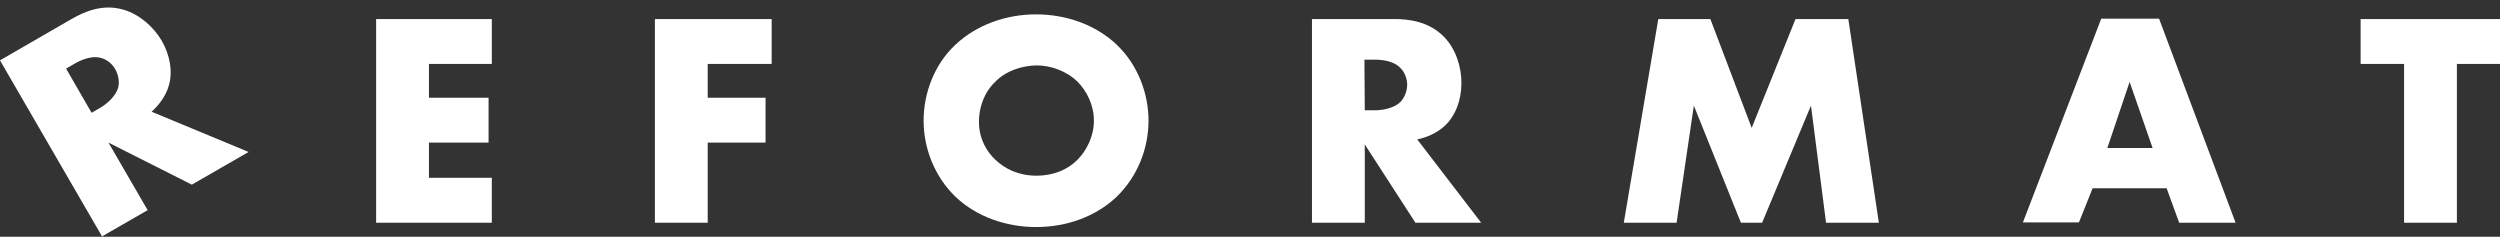
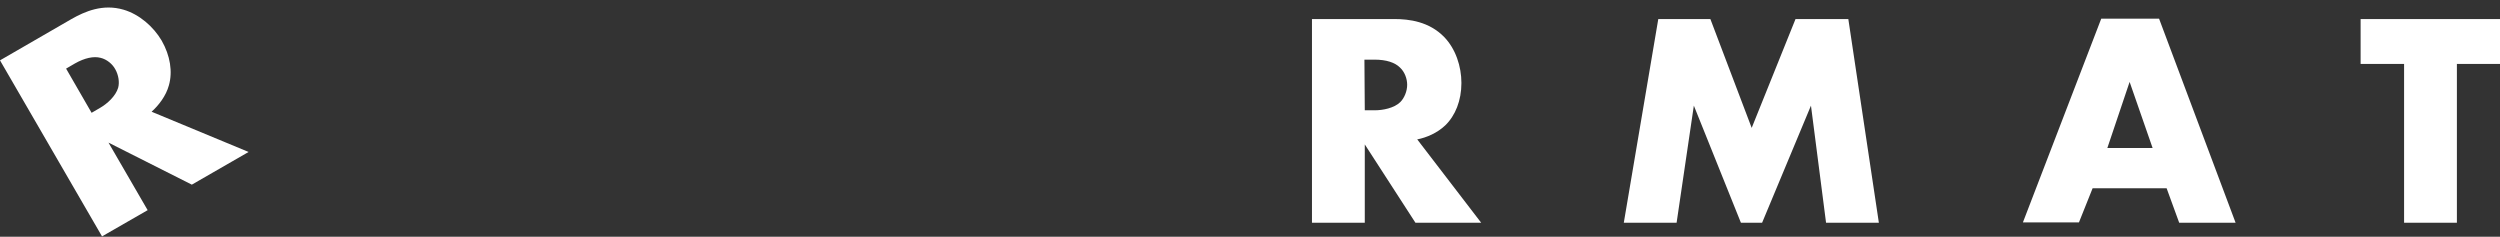
<svg xmlns="http://www.w3.org/2000/svg" id="Layer_1" viewBox="0 0 695.9 65.9" style="enable-background:new 0 0 695.9 65.9;">
  <rect x="0" y="0" width="695.9" height="65.9" fill="#333333" stroke="none" />
  <style>.st0{fill:none;}
.st1{fill:#FFFFFF;}</style>
  <g>
    <rect x="-43.1" class="st0" width="792" height="63.2" />
-     <path class="st0" d="M38.2 5.3c4.2.0 9.7.7 13.9 5 3.2 3.3 4.8 8.2 4.8 12.8.0 4.9-1.7 9.1-4.5 11.8-2.2 2.1-5.2 3.4-7.8 3.9L62.3 62H44.1L30 40.2V62H15.2V5.3h23zM30 30.7h2.8c2.2.0 5.4-.6 7.1-2.3 1.1-1.1 1.9-3 1.9-4.8.0-1.7-.7-3.6-2-4.8-1.4-1.4-3.8-2.2-7.1-2.2h-2.8L30 30.7z" />
-     <path class="st1" d="M136.9 17.8h-17.5v9.4H136v12.5h-16.6v9.8h17.5V62h-32.2V5.3h32.2V17.8z" />
-     <path class="st1" d="M214.8 17.8H197v9.4h16.1v12.5H197V62h-14.7V5.3h32.5V17.8z" />
-     <path class="st1" d="M310.8 54.8c-5.8 5.5-13.9 8.4-22.4 8.4-8.4.0-16.6-2.9-22.4-8.4-6-5.8-8.9-13.7-8.9-21.2.0-7.6 2.9-15.6 8.9-21.2C271.9 6.9 280 4 288.4 4s16.6 2.9 22.4 8.4c6 5.7 8.9 13.7 8.9 21.2C319.7 41.1 316.8 49 310.8 54.8zM277 22.8c-3.1 3-4.5 7.1-4.5 11.1.0 5 2.4 8.5 4.5 10.5 2.7 2.6 6.5 4.5 11.5 4.5s8.8-1.8 11.4-4.4 4.6-6.6 4.6-10.9c0-4.4-2-8.3-4.6-10.9-3.1-3-7.5-4.5-11.4-4.5C284.4 18.3 280 19.7 277 22.8z" />
+     <path class="st0" d="M38.2 5.3c4.2.0 9.7.7 13.9 5 3.2 3.3 4.8 8.2 4.8 12.8.0 4.9-1.7 9.1-4.5 11.8-2.2 2.1-5.2 3.4-7.8 3.9L62.3 62L30 40.2V62H15.2V5.3h23zM30 30.7h2.8c2.2.0 5.4-.6 7.1-2.3 1.1-1.1 1.9-3 1.9-4.8.0-1.7-.7-3.6-2-4.8-1.4-1.4-3.8-2.2-7.1-2.2h-2.8L30 30.7z" />
    <path class="st1" d="M388.1 5.3c4.2.0 9.7.7 13.9 5 3.2 3.3 4.8 8.2 4.8 12.8.0 4.9-1.7 9.1-4.5 11.8-2.2 2.1-5.2 3.4-7.8 3.9L412.3 62H394l-14.1-21.8V62h-14.7V5.3h22.9zM379.9 30.7h2.8c2.2.0 5.4-.6 7.1-2.3 1.1-1.1 1.9-3 1.9-4.8.0-1.7-.7-3.6-2-4.8-1.4-1.4-3.8-2.2-7.1-2.2h-2.8L379.9 30.7z" />
    <path class="st1" d="M452 62l9.6-56.7h14.5l11.5 30.3 12.2-30.3h14.7L523 62h-14.7l-4.2-32.6L490.5 62h-5.9l-13.1-32.6L466.7 62H452z" />
    <path class="st1" d="M603.1 52.4h-20.6l-3.8 9.5h-15.6l21.8-56.7H601L622.3 62h-15.7L603.1 52.4zM599.2 41.2l-6.4-18.4-6.2 18.4h12.6z" />
    <path class="st1" d="M683.9 17.8V62h-14.7V17.8h-12.1V5.3h38.8v12.5C695.9 17.8 683.9 17.8 683.9 17.8z" />
  </g>
  <g>
-     <rect x="-110.9" y="-11.7" transform="matrix(0.866 -0.5 0.5 0.866 -36.028 45.047)" class="st0" width="353.9" height="203" />
    <path class="st1" d="M19.9 5.3c3.7-2.1 8.7-4.3 14.5-2.6C38.8 4 42.7 7.4 45 11.3c2.4 4.2 3.1 8.7 2 12.5-.8 2.9-2.8 5.5-4.8 7.3l27 11.2-15.8 9.1L30.2 39.7l10.9 18.8-12.7 7.3L0 16.8 19.9 5.3zm5.6 26.1 2.4-1.4c1.9-1.1 4.3-3.2 5-5.6.4-1.5.1-3.5-.8-5.1-.8-1.5-2.4-2.8-4.1-3.2-1.9-.5-4.4.0-7.2 1.6l-2.4 1.4 7.1 12.3z" />
  </g>
</svg>